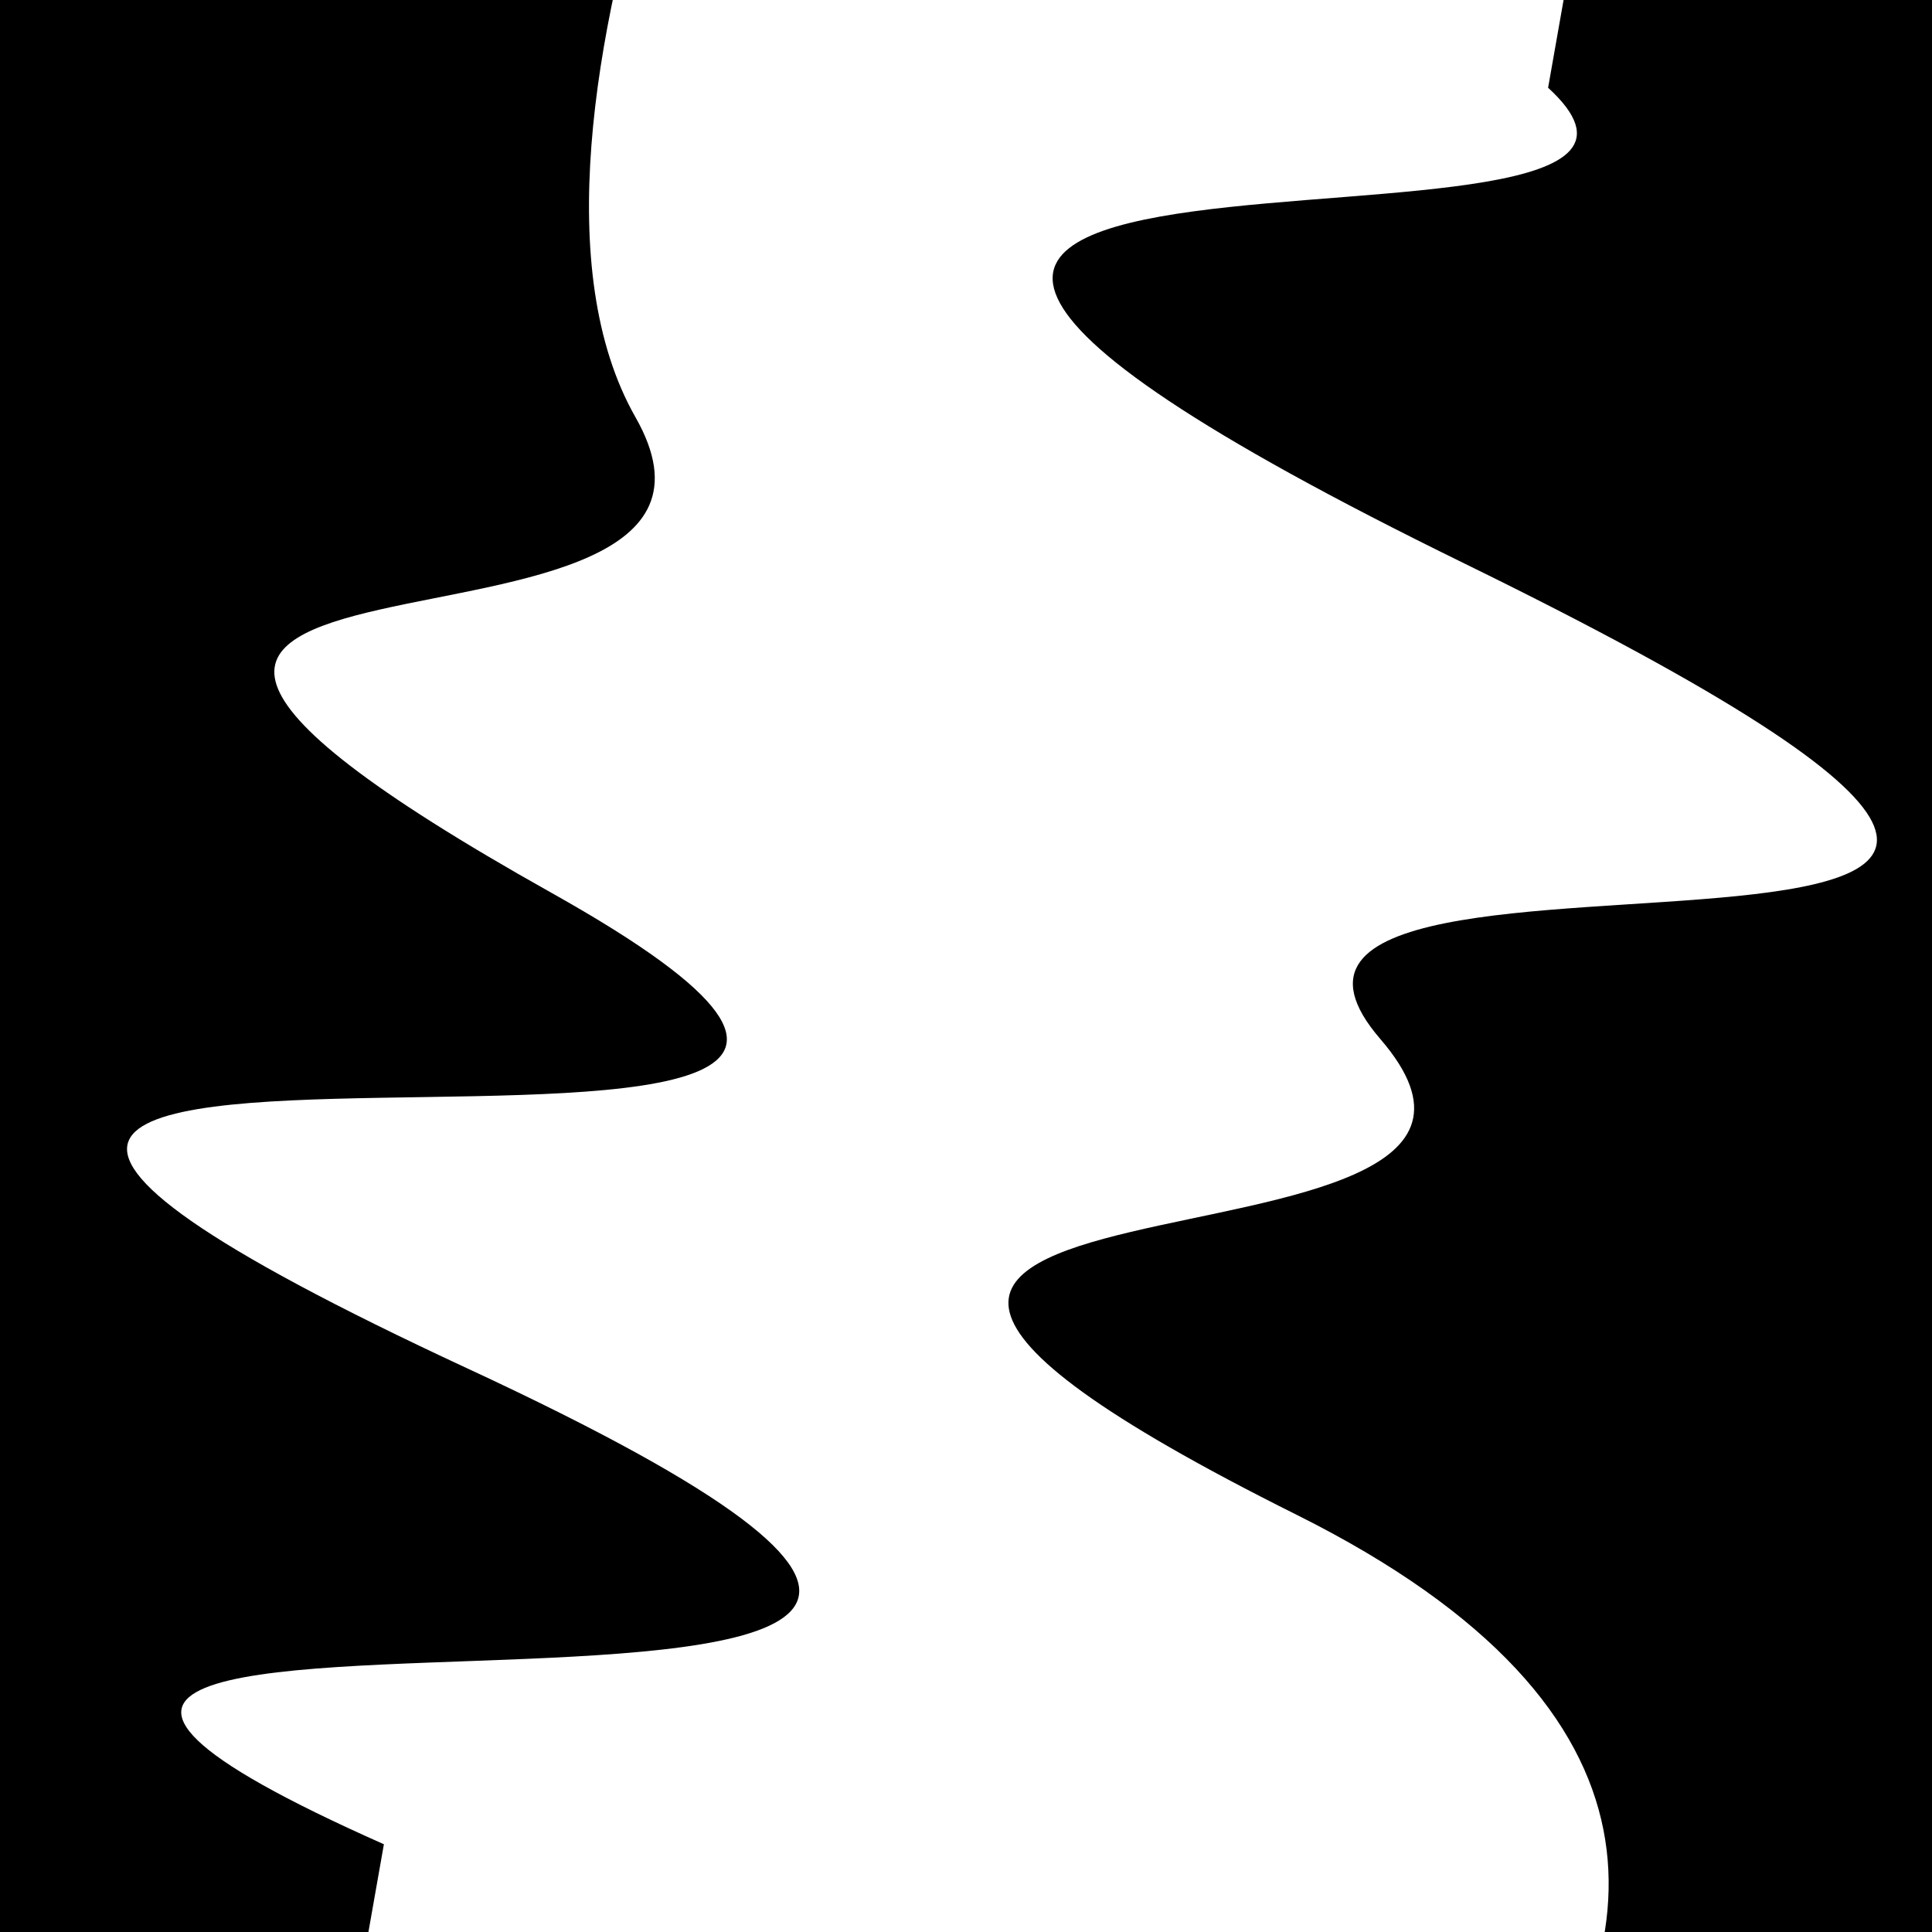
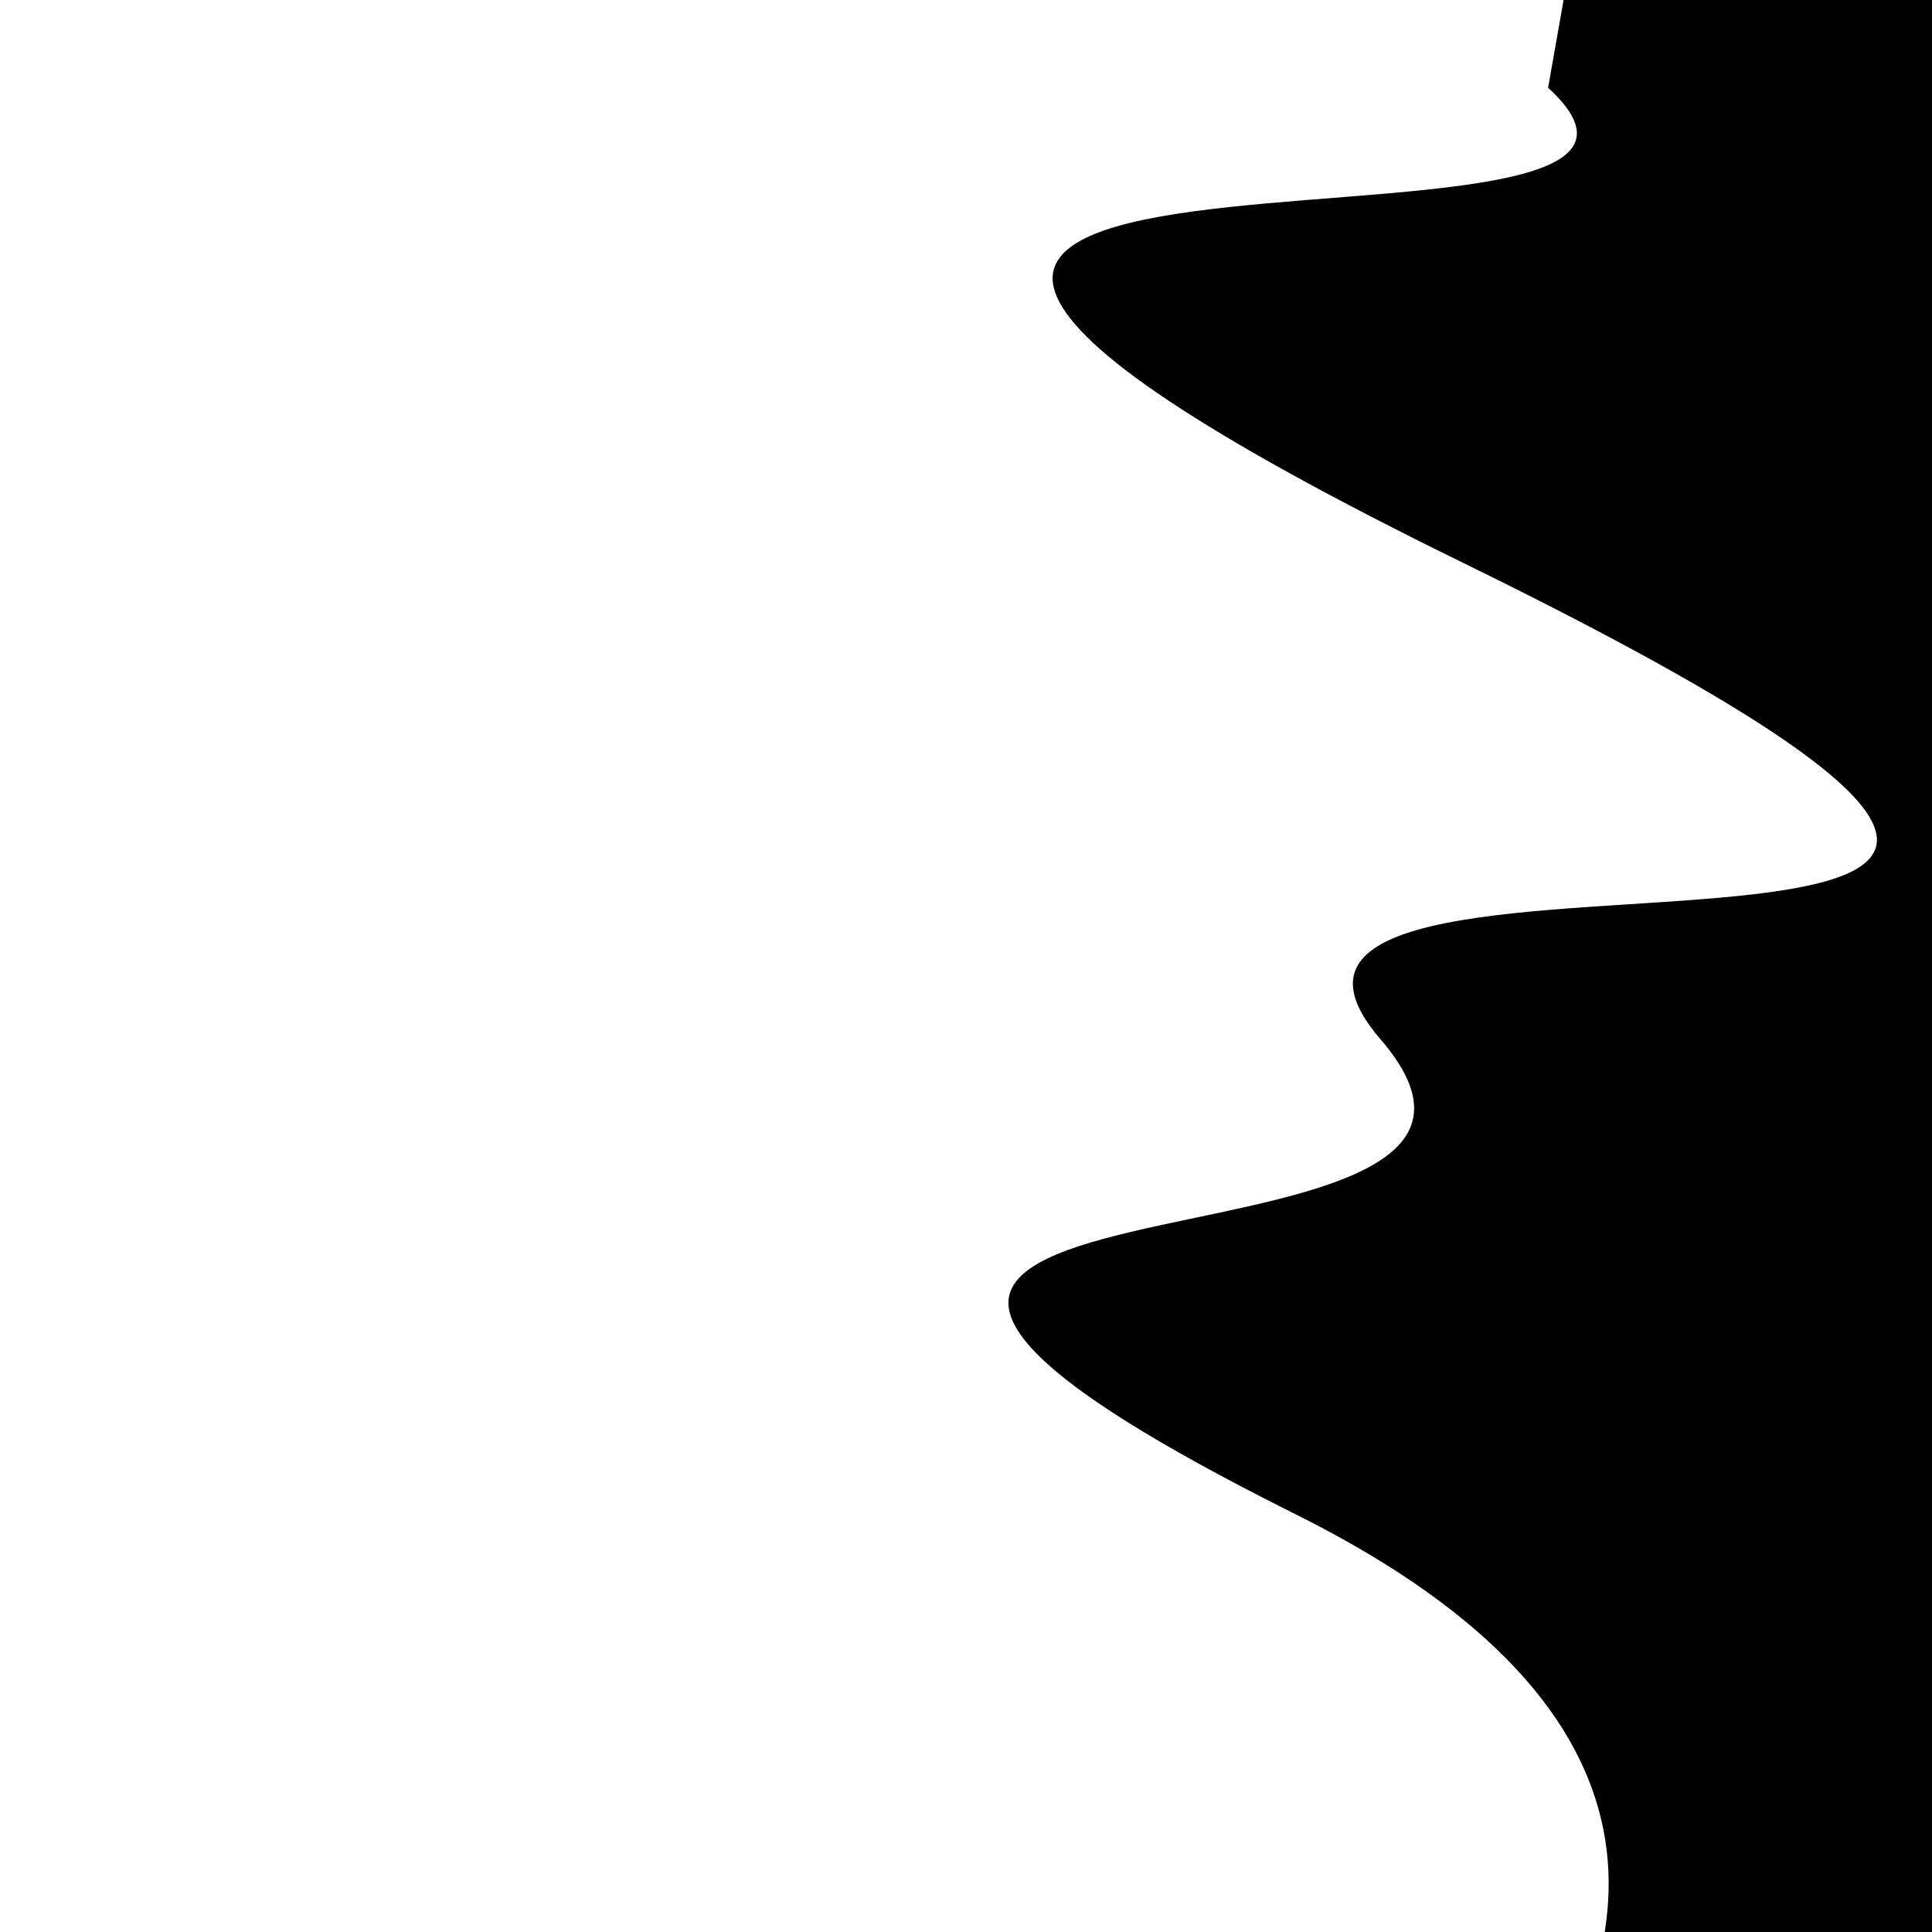
<svg xmlns="http://www.w3.org/2000/svg" viewBox="0 0 1000 1000" height="1000" width="1000">
-   <rect x="0" y="0" width="1000" height="1000" fill="#ffffff" />
  <g transform="rotate(100 500.0 500.0)">
-     <path d="M -250.0 717.78 S  115.69  829.02  250.00  717.78  355.38 1131.40  500.00  717.78  591.32 1313.89  750.00  717.78  888.78 1165.83 1000.00  717.78 h 110 V 2000 H -250.0 Z" fill="hsl(139.3, 20%, 21.449%)" />
-   </g>
+     </g>
  <g transform="rotate(280 500.0 500.0)">
    <path d="M -250.0 717.78 S  120.08 1155.71  250.00  717.78  381.55  862.91  500.00  717.78  578.17 1313.74  750.00  717.78  908.51  861.48 1000.00  717.78 h 110 V 2000 H -250.0 Z" fill="hsl(199.3, 20%, 36.449%)" />
  </g>
</svg>